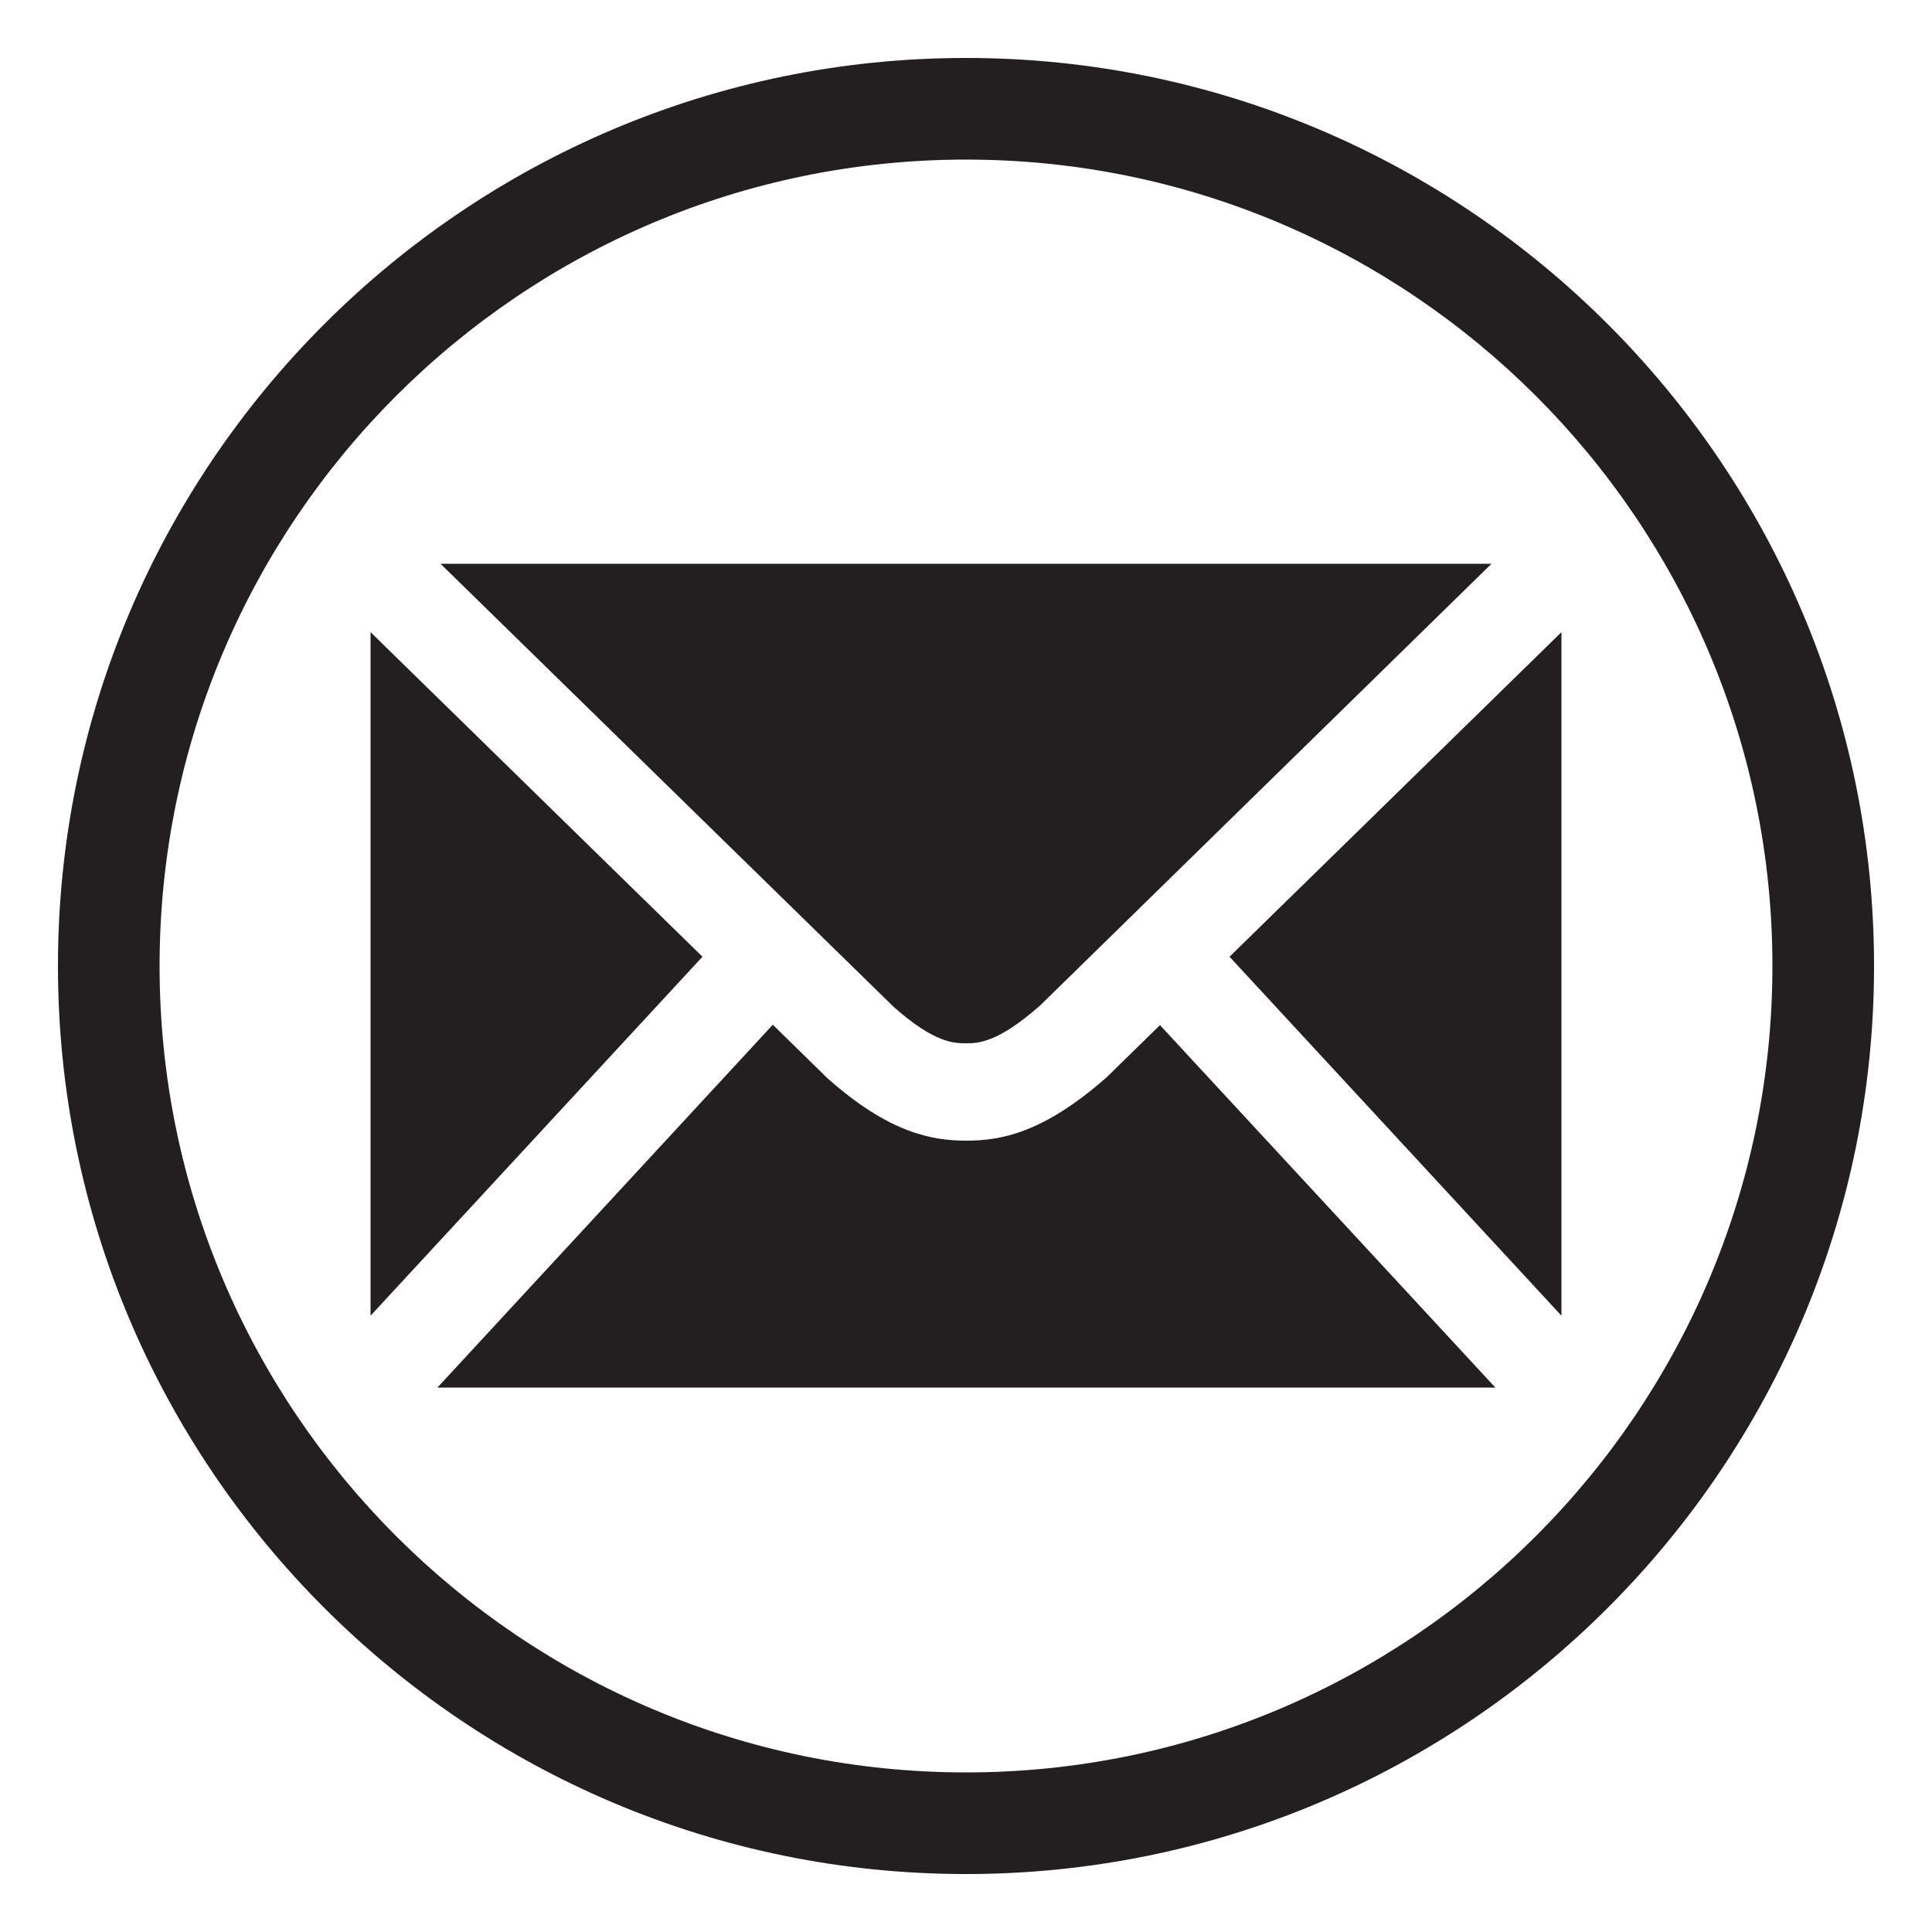
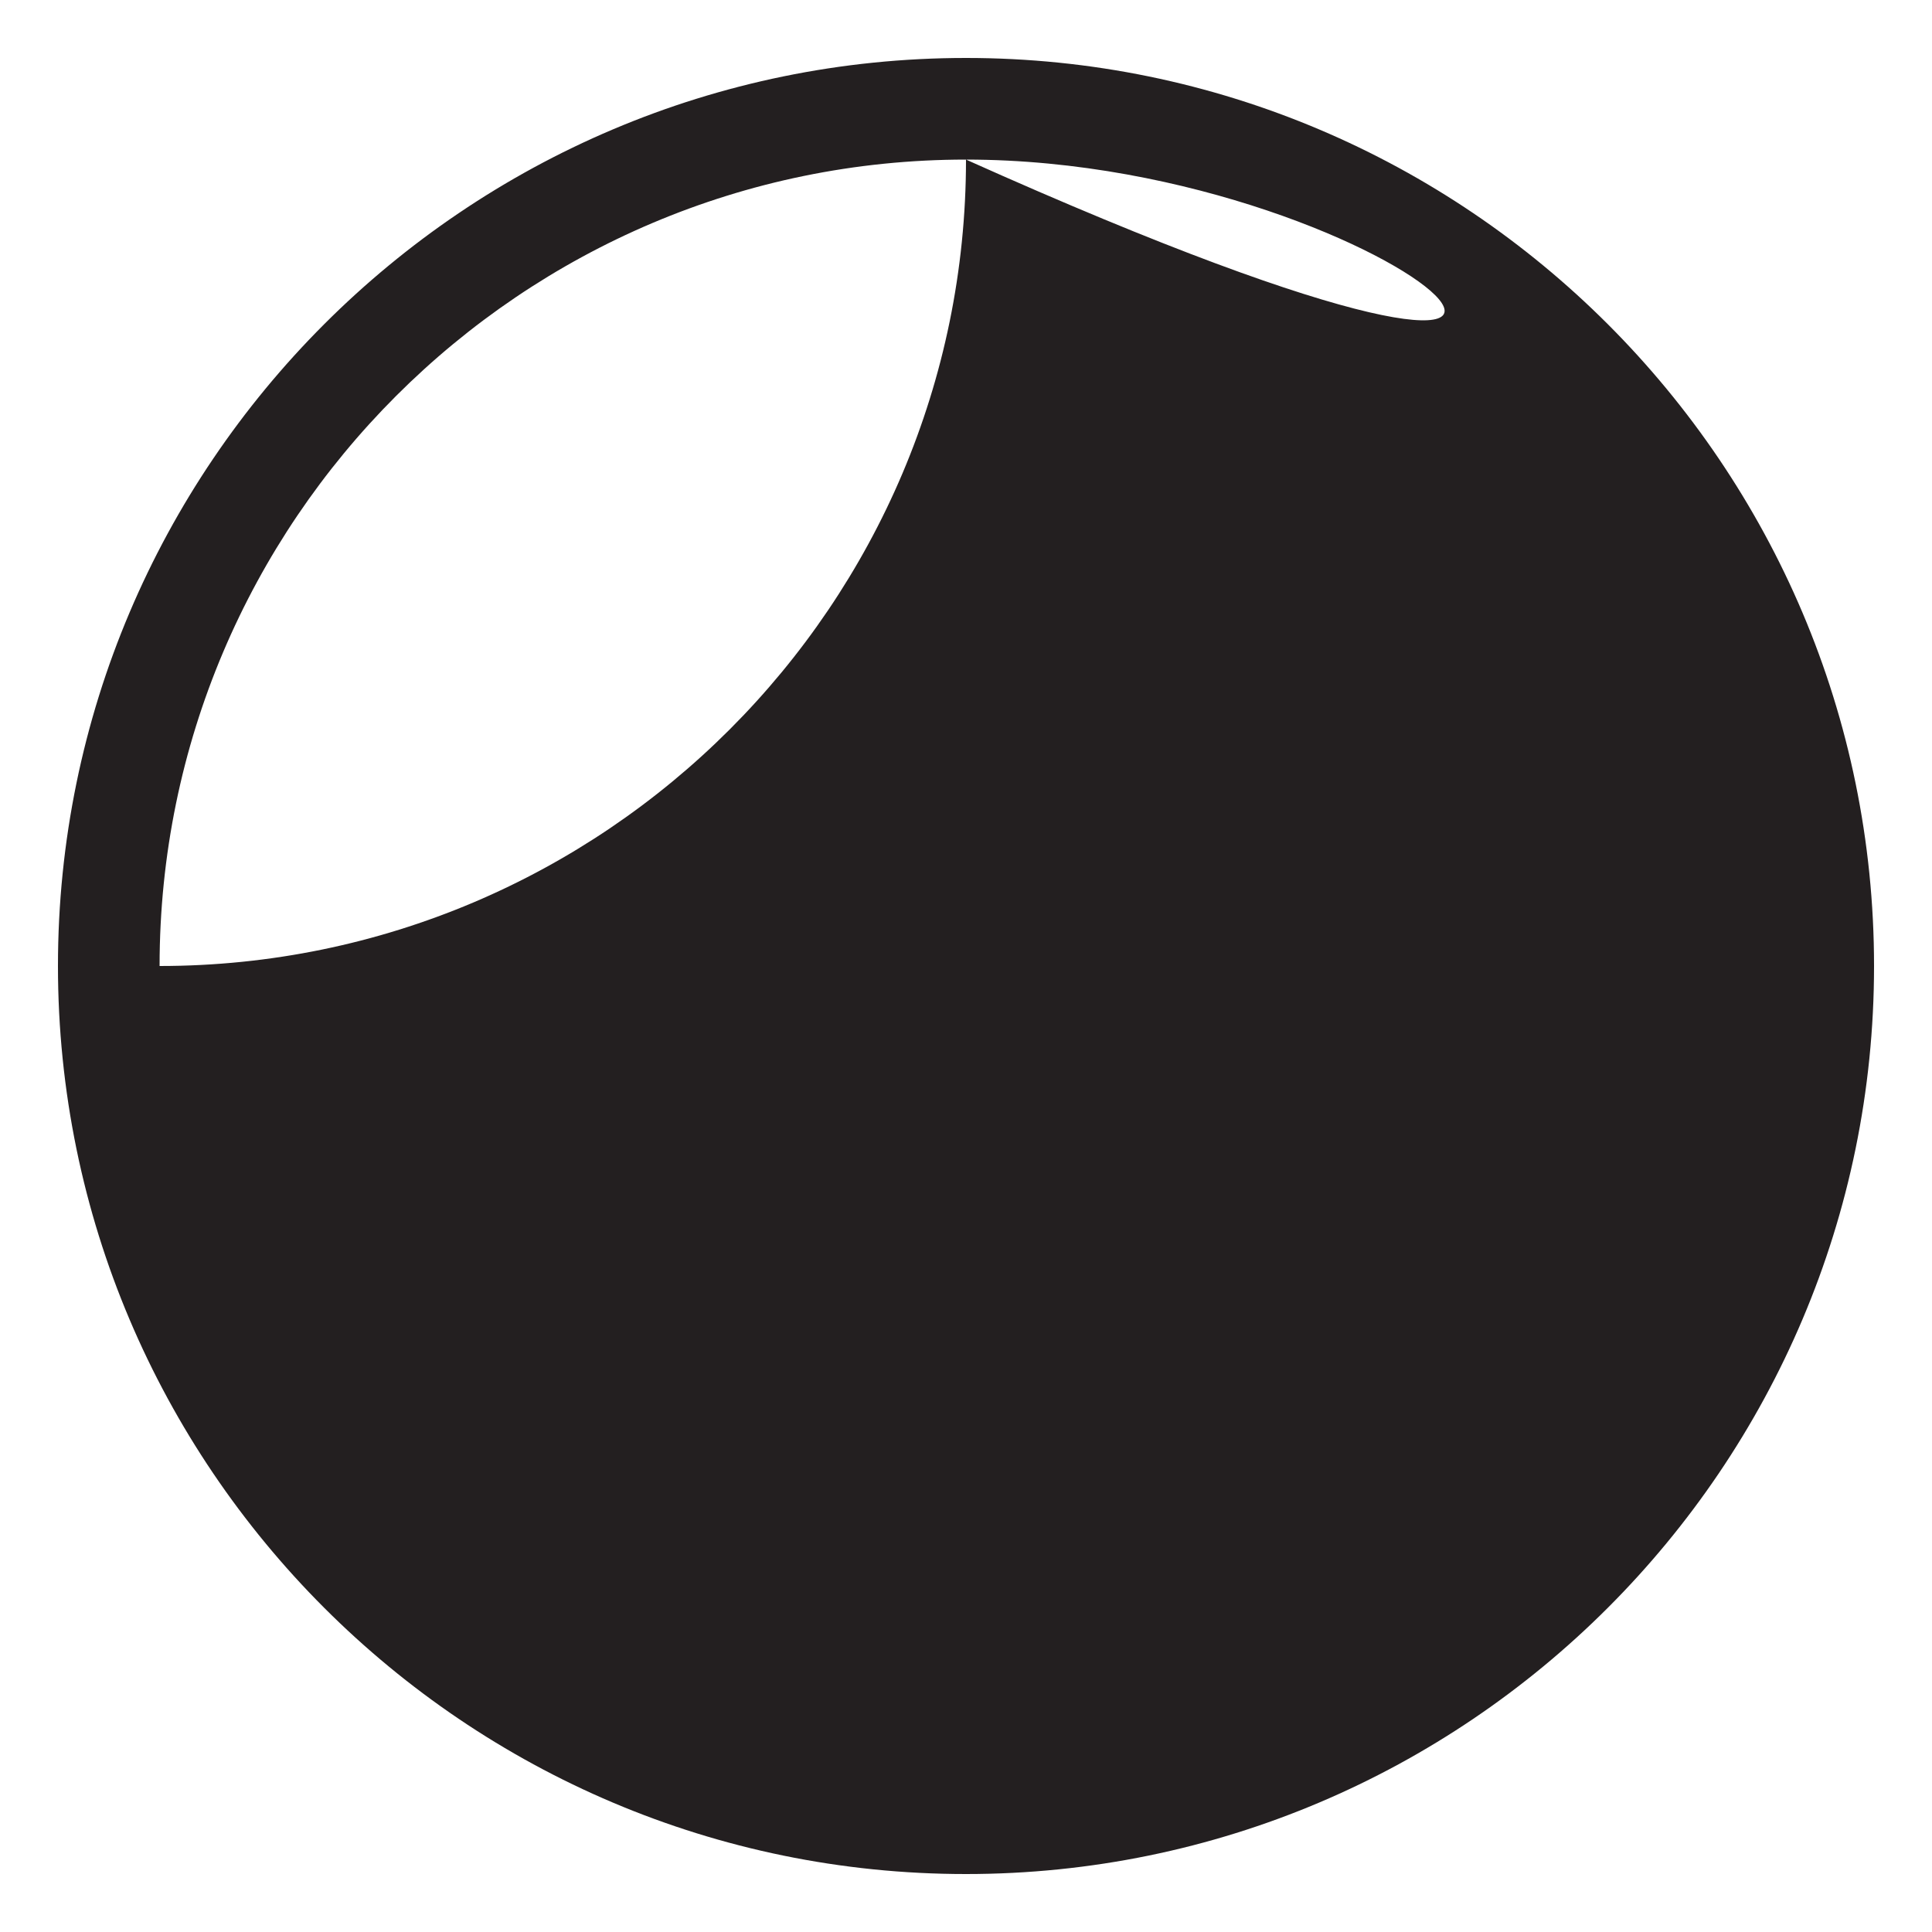
<svg xmlns="http://www.w3.org/2000/svg" version="1.1" id="Layer_1" x="0px" y="0px" viewBox="0 0 50 50" style="enable-background:new 0 0 50 50;" xml:space="preserve">
  <style type="text/css">
	.st0{fill:#231F20;}
</style>
  <g>
-     <path class="st0" d="M25,48.5C12.04,48.5,1.5,37.96,1.5,25C1.5,12.04,12.04,1.5,25,1.5c12.96,0,23.5,10.54,23.5,23.5   C48.5,37.96,37.96,48.5,25,48.5z M25,4.13C13.49,4.13,4.13,13.49,4.13,25c0,11.51,9.36,20.87,20.87,20.87   c11.51,0,20.87-9.36,20.87-20.87C45.87,13.49,36.51,4.13,25,4.13z" />
-     <path class="st0" d="M23.13,26.06L11.4,14.59H38.6L26.92,26.02C25.81,27,25.3,27,25,27C24.7,27,24.19,27,23.13,26.06z M30.02,26.53   l-1.37,1.34c-1.65,1.46-2.76,1.65-3.64,1.65c-0.88,0-1.99-0.19-3.59-1.61l-1.42-1.39l-8.68,9.39h27.38L30.02,26.53z M18.18,24.76   l-8.59-8.4v17.69L18.18,24.76z M40.41,34.05V16.36l-8.59,8.4L40.41,34.05z" />
+     <path class="st0" d="M25,48.5C12.04,48.5,1.5,37.96,1.5,25C1.5,12.04,12.04,1.5,25,1.5c12.96,0,23.5,10.54,23.5,23.5   C48.5,37.96,37.96,48.5,25,48.5z M25,4.13C13.49,4.13,4.13,13.49,4.13,25c11.51,0,20.87-9.36,20.87-20.87C45.87,13.49,36.51,4.13,25,4.13z" />
  </g>
</svg>